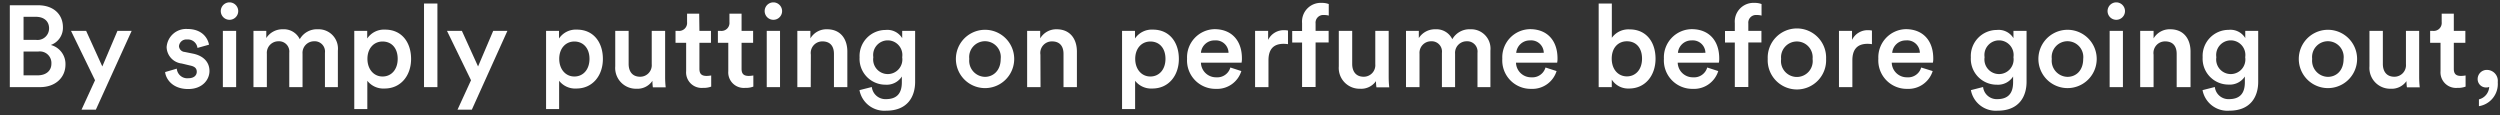
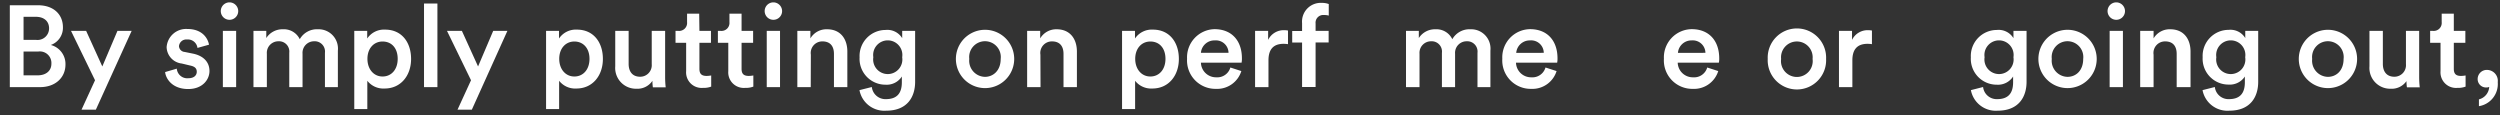
<svg xmlns="http://www.w3.org/2000/svg" width="433" height="20" viewBox="0 0 433 20">
  <rect x="0" y="0" width="433" height="20" fill="#333333" stroke="none" />
  <defs>
    <style>.cls-1{fill:none;}.cls-2{fill:#fff;}</style>
  </defs>
  <g id="レイヤー_2" data-name="レイヤー 2">
    <g id="header">
      <rect class="cls-1" width="433" height="20" />
      <path class="cls-2" d="M6.58.91c2.72,0,4.32,1.6,4.32,3.82A3.16,3.16,0,0,1,8.8,7.79a3.4,3.4,0,0,1,2.54,3.38c0,2.28-1.76,3.92-4.4,3.92H1.7V.91Zm-.32,6a2,2,0,0,0,2.24-2c0-1.2-.84-2-2.3-2H4.08v4Zm.26,6.14c1.44,0,2.38-.78,2.38-2A2,2,0,0,0,6.6,8.93H4.08v4.12Z" />
      <path class="cls-2" d="M14.12,19l2.34-5.1L12.3,5.35h2.62l2.8,6.16,2.62-6.16H22.8L16.6,19Z" />
      <path class="cls-2" d="M30.62,11.89a1.82,1.82,0,0,0,2,1.66c1,0,1.46-.52,1.46-1.12s-.36-.92-1.14-1.08L31.48,11a2.94,2.94,0,0,1-2.62-2.84,3.38,3.38,0,0,1,3.58-3.14c2.72,0,3.6,1.76,3.76,2.72l-2,.56a1.67,1.67,0,0,0-1.8-1.46A1.27,1.27,0,0,0,31,8a1.07,1.07,0,0,0,1,1l1.48.3c1.84.4,2.8,1.52,2.8,3s-1.2,3.12-3.68,3.12c-2.82,0-3.9-1.84-4-2.94Z" />
      <path class="cls-2" d="M39.74.41a1.52,1.52,0,0,1,1.52,1.52A1.51,1.51,0,1,1,39.74.41ZM38.6,15.09V5.35h2.3v9.74Z" />
      <path class="cls-2" d="M43.9,15.09V5.35h2.22V6.59A3.32,3.32,0,0,1,49,5.07a3.05,3.05,0,0,1,2.92,1.72,3.42,3.42,0,0,1,3.16-1.72,3.35,3.35,0,0,1,3.44,3.7v6.32H56.28V9.15a1.78,1.78,0,0,0-1.88-2,2,2,0,0,0-2,2.16v5.78H50.1V9.15a1.78,1.78,0,0,0-1.88-2,2,2,0,0,0-2,2.16v5.78Z" />
      <path class="cls-2" d="M61.36,18.89V5.35H63.6V6.67a3.5,3.5,0,0,1,3.1-1.54c2.88,0,4.5,2.2,4.5,5.08s-1.78,5.12-4.58,5.12a3.52,3.52,0,0,1-3-1.34v4.9Zm4.9-11.7c-1.52,0-2.62,1.2-2.62,3s1.1,3.06,2.62,3.06,2.62-1.2,2.62-3.06S67.82,7.19,66.26,7.19Z" />
      <path class="cls-2" d="M73.44,15.09V.61h2.32V15.09Z" />
      <path class="cls-2" d="M79.24,19l2.34-5.1L77.42,5.35H80l2.8,6.16,2.62-6.16h2.46L81.72,19Z" />
      <path class="cls-2" d="M94.58,18.89V5.35h2.24V6.67a3.5,3.5,0,0,1,3.1-1.54c2.88,0,4.5,2.2,4.5,5.08s-1.78,5.12-4.58,5.12a3.52,3.52,0,0,1-3-1.34v4.9Zm4.9-11.7c-1.52,0-2.62,1.2-2.62,3s1.1,3.06,2.62,3.06,2.62-1.2,2.62-3.06S101,7.19,99.48,7.19Z" />
      <path class="cls-2" d="M110.24,15.37a3.6,3.6,0,0,1-3.68-3.88V5.35h2.32v5.72c0,1.2.56,2.22,2,2.22a2,2,0,0,0,2-2.18V5.35h2.32v8a15.85,15.85,0,0,0,.1,1.78h-2.22A7.25,7.25,0,0,1,113,14,3.12,3.12,0,0,1,110.24,15.37Z" />
      <path class="cls-2" d="M121.14,5.35h2V7.41h-2v4.52c0,.86.38,1.22,1.24,1.22a5,5,0,0,0,.8-.08V15a3.65,3.65,0,0,1-1.42.22,2.69,2.69,0,0,1-2.92-2.9V7.41H117V5.35h.5A1.38,1.38,0,0,0,119,3.83V2.37h2.1Z" />
      <path class="cls-2" d="M128.44,5.35h2V7.41h-2v4.52c0,.86.38,1.22,1.24,1.22a5,5,0,0,0,.8-.08V15a3.65,3.65,0,0,1-1.42.22,2.69,2.69,0,0,1-2.92-2.9V7.41h-1.8V5.35h.5a1.38,1.38,0,0,0,1.5-1.52V2.37h2.1Z" />
      <path class="cls-2" d="M133.94.41a1.52,1.52,0,0,1,1.52,1.52A1.51,1.51,0,1,1,133.94.41ZM132.8,15.09V5.35h2.3v9.74Z" />
      <path class="cls-2" d="M140.42,15.09H138.1V5.35h2.26v1.3a3.23,3.23,0,0,1,2.88-1.58c2.38,0,3.52,1.72,3.52,3.86v6.16h-2.32V9.33c0-1.2-.54-2.16-2-2.16a2,2,0,0,0-2,2.3Z" />
      <path class="cls-2" d="M151,15.07a2.37,2.37,0,0,0,2.44,2.1c1.84,0,2.76-.94,2.76-2.92v-1a3.11,3.11,0,0,1-2.82,1.42,4.48,4.48,0,0,1-4.5-4.74,4.51,4.51,0,0,1,4.5-4.74,3,3,0,0,1,2.88,1.42V5.35h2.24v8.82c0,2.6-1.34,5-5,5a4.38,4.38,0,0,1-4.64-3.56Zm5.26-5.16a2.53,2.53,0,1,0-5,0,2.53,2.53,0,1,0,5,0Z" />
      <path class="cls-2" d="M175.66,10.21a5.05,5.05,0,1,1-10.1,0,5.05,5.05,0,1,1,10.1,0Zm-2.34,0a2.74,2.74,0,1,0-5.44,0,2.79,2.79,0,0,0,2.72,3.1C172,13.31,173.32,12.25,173.32,10.21Z" />
      <path class="cls-2" d="M180.22,15.09H177.9V5.35h2.26v1.3A3.23,3.23,0,0,1,183,5.07c2.38,0,3.52,1.72,3.52,3.86v6.16h-2.32V9.33c0-1.2-.54-2.16-2-2.16a2,2,0,0,0-2,2.3Z" />
      <path class="cls-2" d="M194.34,18.89V5.35h2.24V6.67a3.5,3.5,0,0,1,3.1-1.54c2.88,0,4.5,2.2,4.5,5.08s-1.78,5.12-4.58,5.12a3.52,3.52,0,0,1-3-1.34v4.9Zm4.9-11.7c-1.52,0-2.62,1.2-2.62,3s1.1,3.06,2.62,3.06,2.62-1.2,2.62-3.06S200.8,7.19,199.24,7.19Z" />
      <path class="cls-2" d="M215,12.31a4.39,4.39,0,0,1-4.4,3.08,4.92,4.92,0,0,1-5-5.22,4.88,4.88,0,0,1,4.74-5.12c3,0,4.76,2,4.76,5.06a3.44,3.44,0,0,1-.06.74H208a2.61,2.61,0,0,0,2.66,2.54,2.35,2.35,0,0,0,2.44-1.7Zm-2.22-3.16A2.18,2.18,0,0,0,210.42,7,2.34,2.34,0,0,0,208,9.15Z" />
      <path class="cls-2" d="M223.08,7.65a5.06,5.06,0,0,0-.76-.06c-1.8,0-2.62,1-2.62,2.86v4.64h-2.32V5.35h2.26V6.91a3,3,0,0,1,2.82-1.68,3.32,3.32,0,0,1,.62.06Z" />
      <path class="cls-2" d="M227.86,4.07V5.35h2.26v2h-2.26v7.72h-2.34V7.37h-1.71v-2h1.71V4a3.24,3.24,0,0,1,3.4-3.5,3.29,3.29,0,0,1,1.22.2v2a3,3,0,0,0-.84-.1A1.33,1.33,0,0,0,227.86,4.07Z" />
-       <path class="cls-2" d="M235.56,15.37a3.6,3.6,0,0,1-3.68-3.88V5.35h2.32v5.72c0,1.2.56,2.22,2,2.22a2,2,0,0,0,2-2.18V5.35h2.32v8a15.85,15.85,0,0,0,.1,1.78H238.4a7.25,7.25,0,0,1-.08-1.08A3.12,3.12,0,0,1,235.56,15.37Z" />
      <path class="cls-2" d="M243.52,15.09V5.35h2.22V6.59a3.32,3.32,0,0,1,2.88-1.52,3.05,3.05,0,0,1,2.92,1.72,3.42,3.42,0,0,1,3.16-1.72,3.35,3.35,0,0,1,3.44,3.7v6.32H255.9V9.15a1.78,1.78,0,0,0-1.88-2,2,2,0,0,0-2,2.16v5.78h-2.28V9.15a1.78,1.78,0,0,0-1.88-2,2,2,0,0,0-2,2.16v5.78Z" />
      <path class="cls-2" d="M269.6,12.31a4.39,4.39,0,0,1-4.4,3.08,4.92,4.92,0,0,1-5-5.22A4.88,4.88,0,0,1,265,5.05c3,0,4.76,2,4.76,5.06a3.44,3.44,0,0,1-.06.74h-7.13a2.61,2.61,0,0,0,2.67,2.54,2.35,2.35,0,0,0,2.44-1.7Zm-2.22-3.16A2.18,2.18,0,0,0,265,7a2.35,2.35,0,0,0-2.39,2.16Z" />
-       <path class="cls-2" d="M276.89,15.09V.61h2.28V6.55a3.53,3.53,0,0,1,3.07-1.46c2.92,0,4.5,2.22,4.5,5.08s-1.74,5.16-4.58,5.16a3.36,3.36,0,0,1-3-1.54v1.3Zm4.89-7.94c-1.49,0-2.63,1.1-2.63,3s1.14,3.08,2.63,3.08,2.62-1.16,2.62-3.08S283.32,7.15,281.78,7.15Z" />
      <path class="cls-2" d="M297.6,12.31a4.39,4.39,0,0,1-4.41,3.08,4.92,4.92,0,0,1-5-5.22A4.88,4.88,0,0,1,293,5.05c3,0,4.77,2,4.77,5.06a3.44,3.44,0,0,1-.06.74h-7.13a2.61,2.61,0,0,0,2.66,2.54,2.35,2.35,0,0,0,2.45-1.7Zm-2.22-3.16A2.19,2.19,0,0,0,293,7a2.34,2.34,0,0,0-2.38,2.16Z" />
-       <path class="cls-2" d="M302.81,4.07V5.35h2.27v2h-2.27v7.72h-2.34V7.37h-1.7v-2h1.7V4a3.24,3.24,0,0,1,3.4-3.5,3.31,3.31,0,0,1,1.23.2v2a3.07,3.07,0,0,0-.85-.1A1.33,1.33,0,0,0,302.81,4.07Z" />
      <path class="cls-2" d="M316.28,10.21a5.06,5.06,0,1,1-10.11,0,5.06,5.06,0,1,1,10.11,0Zm-2.34,0a2.74,2.74,0,1,0-5.45,0,2.75,2.75,0,1,0,5.45,0Z" />
      <path class="cls-2" d="M324.22,7.65a5.06,5.06,0,0,0-.76-.06c-1.81,0-2.63,1-2.63,2.86v4.64h-2.32V5.35h2.26V6.91a3,3,0,0,1,2.83-1.68,3.32,3.32,0,0,1,.62.06Z" />
-       <path class="cls-2" d="M334.74,12.31a4.4,4.4,0,0,1-4.41,3.08,4.92,4.92,0,0,1-5-5.22,4.88,4.88,0,0,1,4.74-5.12c3,0,4.77,2,4.77,5.06a3.44,3.44,0,0,1-.06.74h-7.13a2.61,2.61,0,0,0,2.66,2.54,2.34,2.34,0,0,0,2.44-1.7Zm-2.22-3.16A2.19,2.19,0,0,0,330.11,7a2.34,2.34,0,0,0-2.38,2.16Z" />
      <path class="cls-2" d="M343.47,15.07a2.37,2.37,0,0,0,2.44,2.1c1.84,0,2.76-.94,2.76-2.92v-1a3.11,3.11,0,0,1-2.82,1.42,4.48,4.48,0,0,1-4.5-4.74,4.51,4.51,0,0,1,4.5-4.74,3,3,0,0,1,2.88,1.42V5.35H351v8.82c0,2.6-1.35,5-5,5a4.38,4.38,0,0,1-4.64-3.56Zm5.26-5.16a2.53,2.53,0,1,0-5,0,2.53,2.53,0,1,0,5,0Z" />
      <path class="cls-2" d="M363.15,10.21a5.05,5.05,0,1,1-10.1,0,5.05,5.05,0,1,1,10.1,0Zm-2.34,0a2.74,2.74,0,1,0-5.44,0,2.79,2.79,0,0,0,2.72,3.1C359.53,13.31,360.81,12.25,360.81,10.21Z" />
      <path class="cls-2" d="M366.53.41a1.52,1.52,0,0,1,1.52,1.52A1.51,1.51,0,1,1,366.53.41Zm-1.14,14.68V5.35h2.3v9.74Z" />
      <path class="cls-2" d="M373,15.09h-2.32V5.35H373v1.3a3.23,3.23,0,0,1,2.88-1.58c2.38,0,3.52,1.72,3.52,3.86v6.16H377V9.33c0-1.2-.54-2.16-2-2.16a2,2,0,0,0-2,2.3Z" />
      <path class="cls-2" d="M383.61,15.07a2.37,2.37,0,0,0,2.44,2.1c1.84,0,2.76-.94,2.76-2.92v-1A3.11,3.11,0,0,1,386,14.65a4.48,4.48,0,0,1-4.5-4.74A4.51,4.51,0,0,1,386,5.17a3,3,0,0,1,2.88,1.42V5.35h2.24v8.82c0,2.6-1.34,5-5,5a4.38,4.38,0,0,1-4.64-3.56Zm5.26-5.16a2.53,2.53,0,1,0-5,0,2.53,2.53,0,1,0,5,0Z" />
      <path class="cls-2" d="M408.25,10.21a5.05,5.05,0,1,1-10.1,0,5.05,5.05,0,1,1,10.1,0Zm-2.34,0a2.74,2.74,0,1,0-5.44,0,2.79,2.79,0,0,0,2.72,3.1C404.63,13.31,405.91,12.25,405.91,10.21Z" />
      <path class="cls-2" d="M414.07,15.37a3.6,3.6,0,0,1-3.68-3.88V5.35h2.32v5.72c0,1.2.56,2.22,2,2.22a2,2,0,0,0,2-2.18V5.35H419v8a15.85,15.85,0,0,0,.1,1.78h-2.22a7.25,7.25,0,0,1-.08-1.08A3.12,3.12,0,0,1,414.07,15.37Z" />
      <path class="cls-2" d="M425,5.35h2V7.41h-2v4.52c0,.86.38,1.22,1.24,1.22a5,5,0,0,0,.8-.08V15a3.65,3.65,0,0,1-1.42.22,2.69,2.69,0,0,1-2.92-2.9V7.41h-1.8V5.35h.5a1.38,1.38,0,0,0,1.5-1.52V2.37H425Z" />
      <path class="cls-2" d="M430.79,12.11a1.89,1.89,0,0,1,1.82,2.12,3.89,3.89,0,0,1-3.26,4.16V17.21a2.35,2.35,0,0,0,1.78-2.16,1,1,0,0,1-.48.1,1.45,1.45,0,0,1-1.52-1.52A1.58,1.58,0,0,1,430.79,12.11Z" />
    </g>
  </g>
</svg>